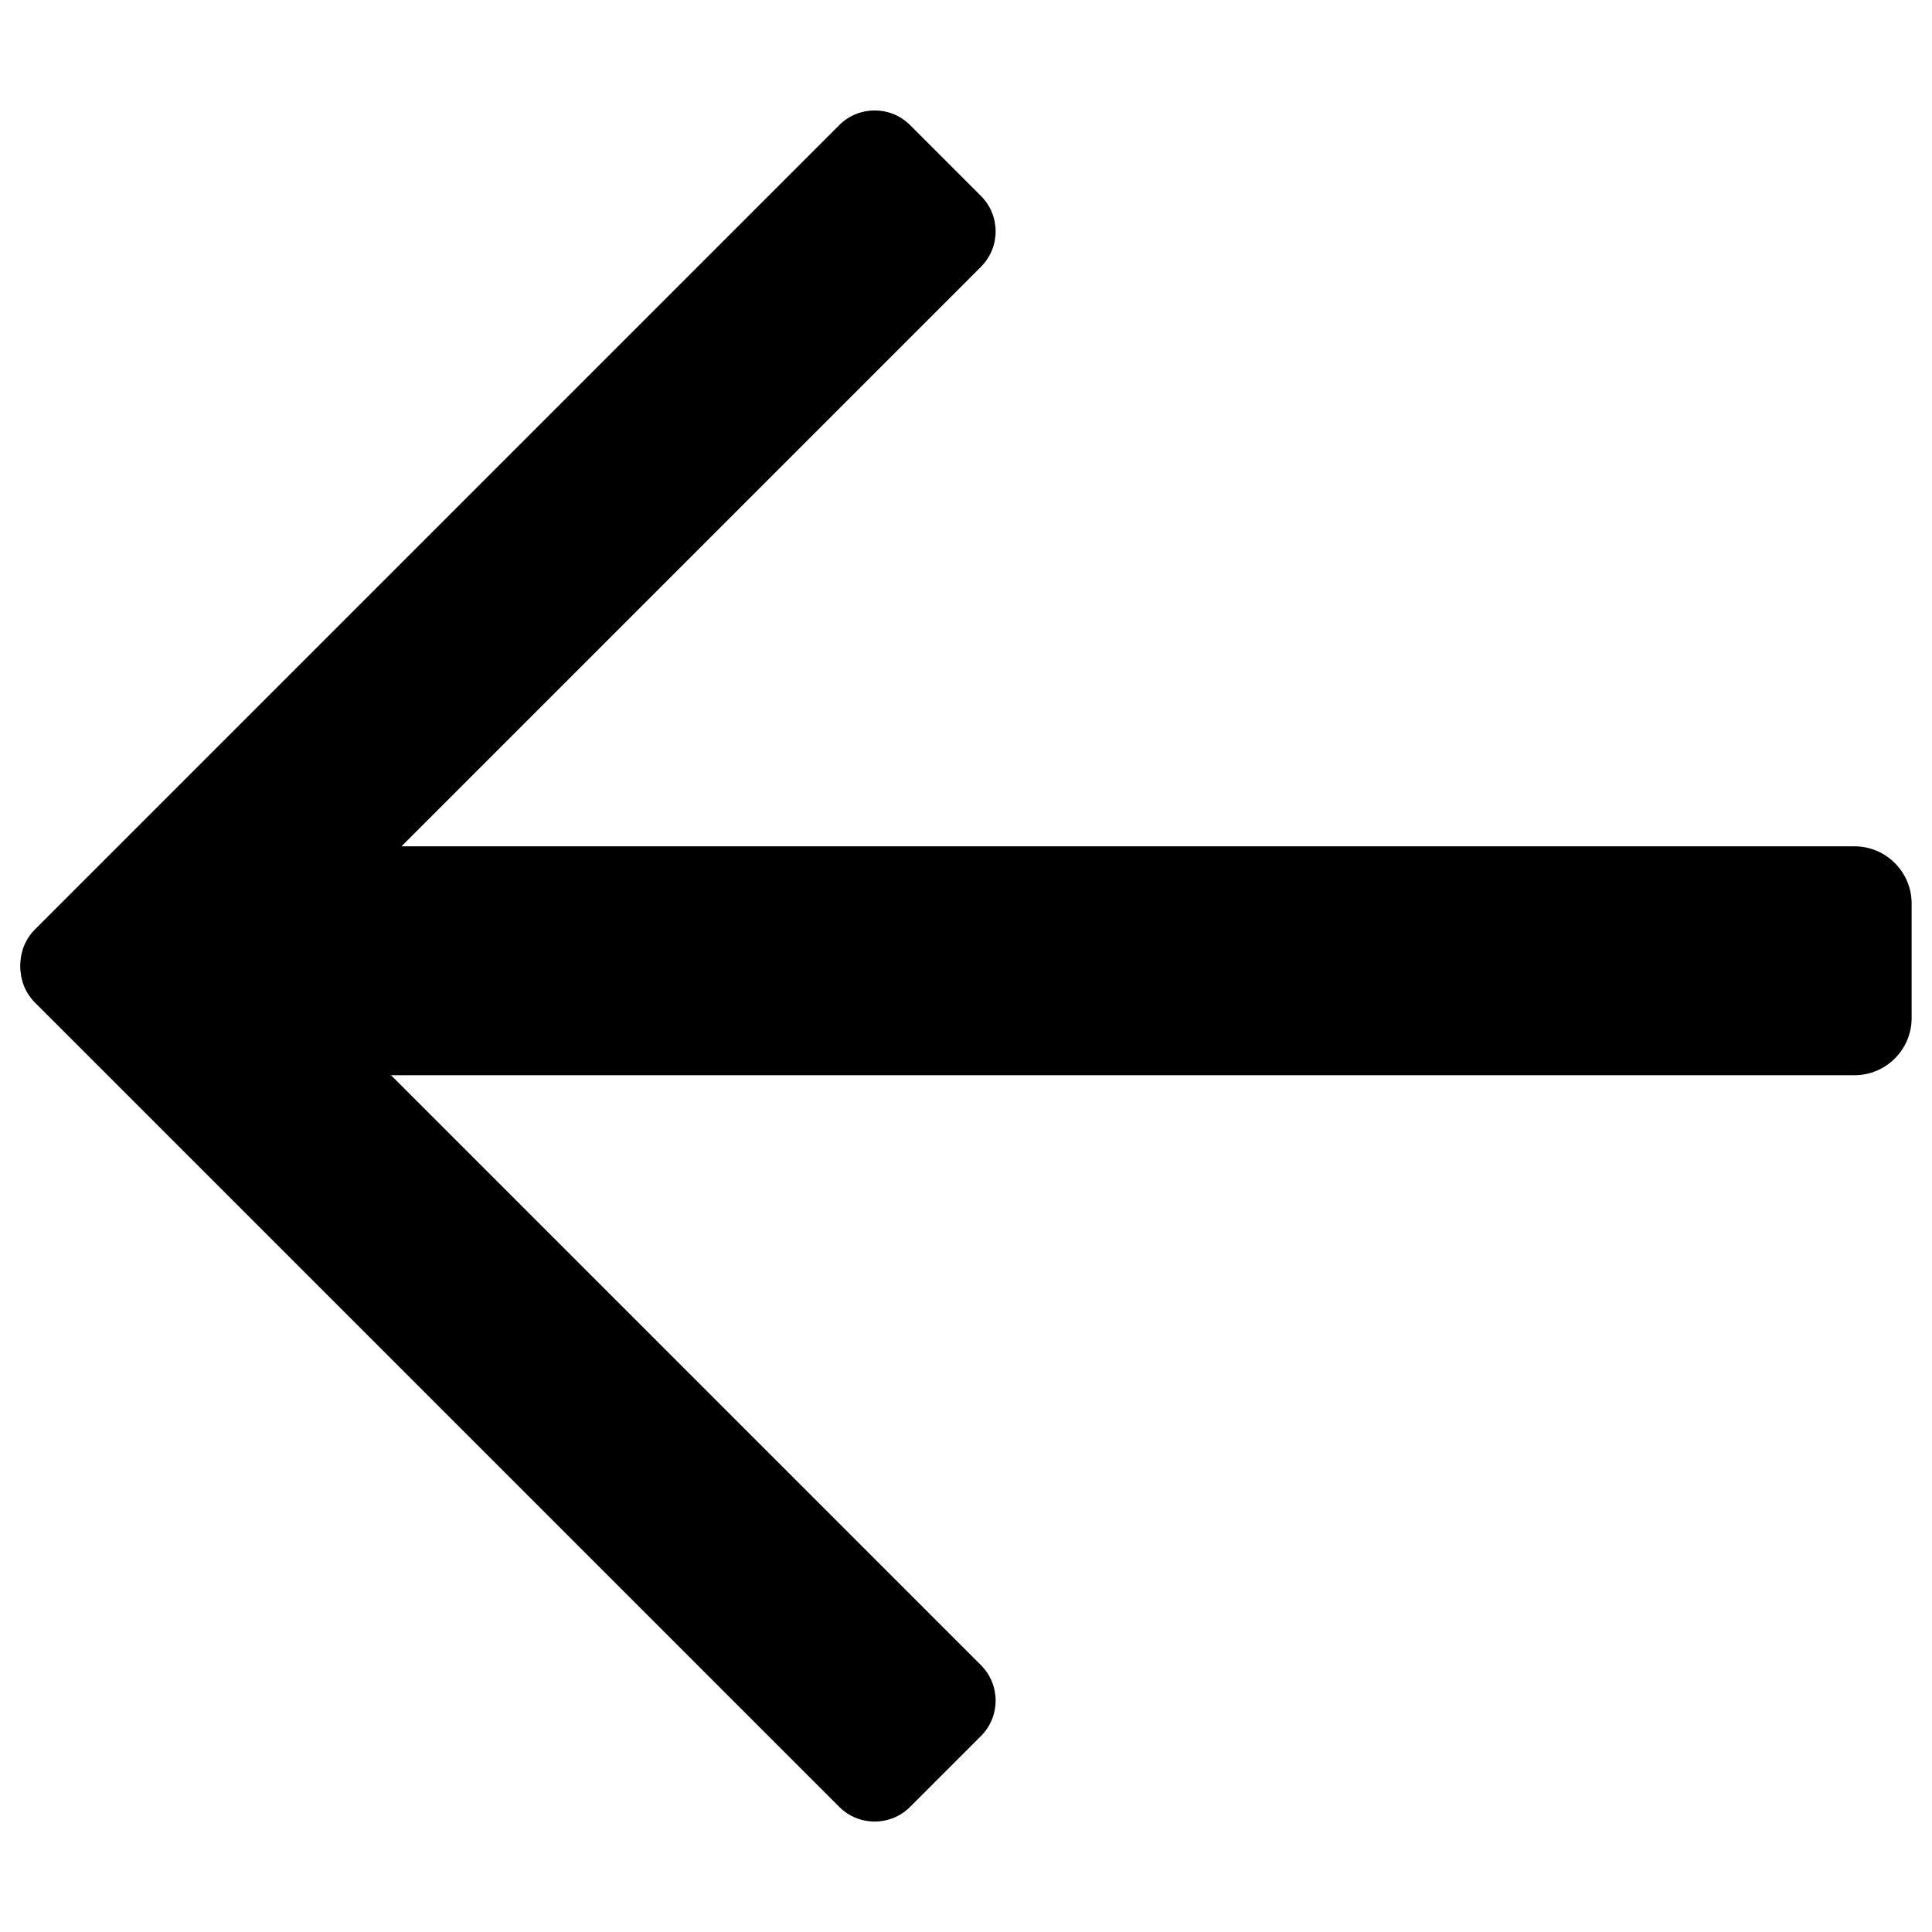
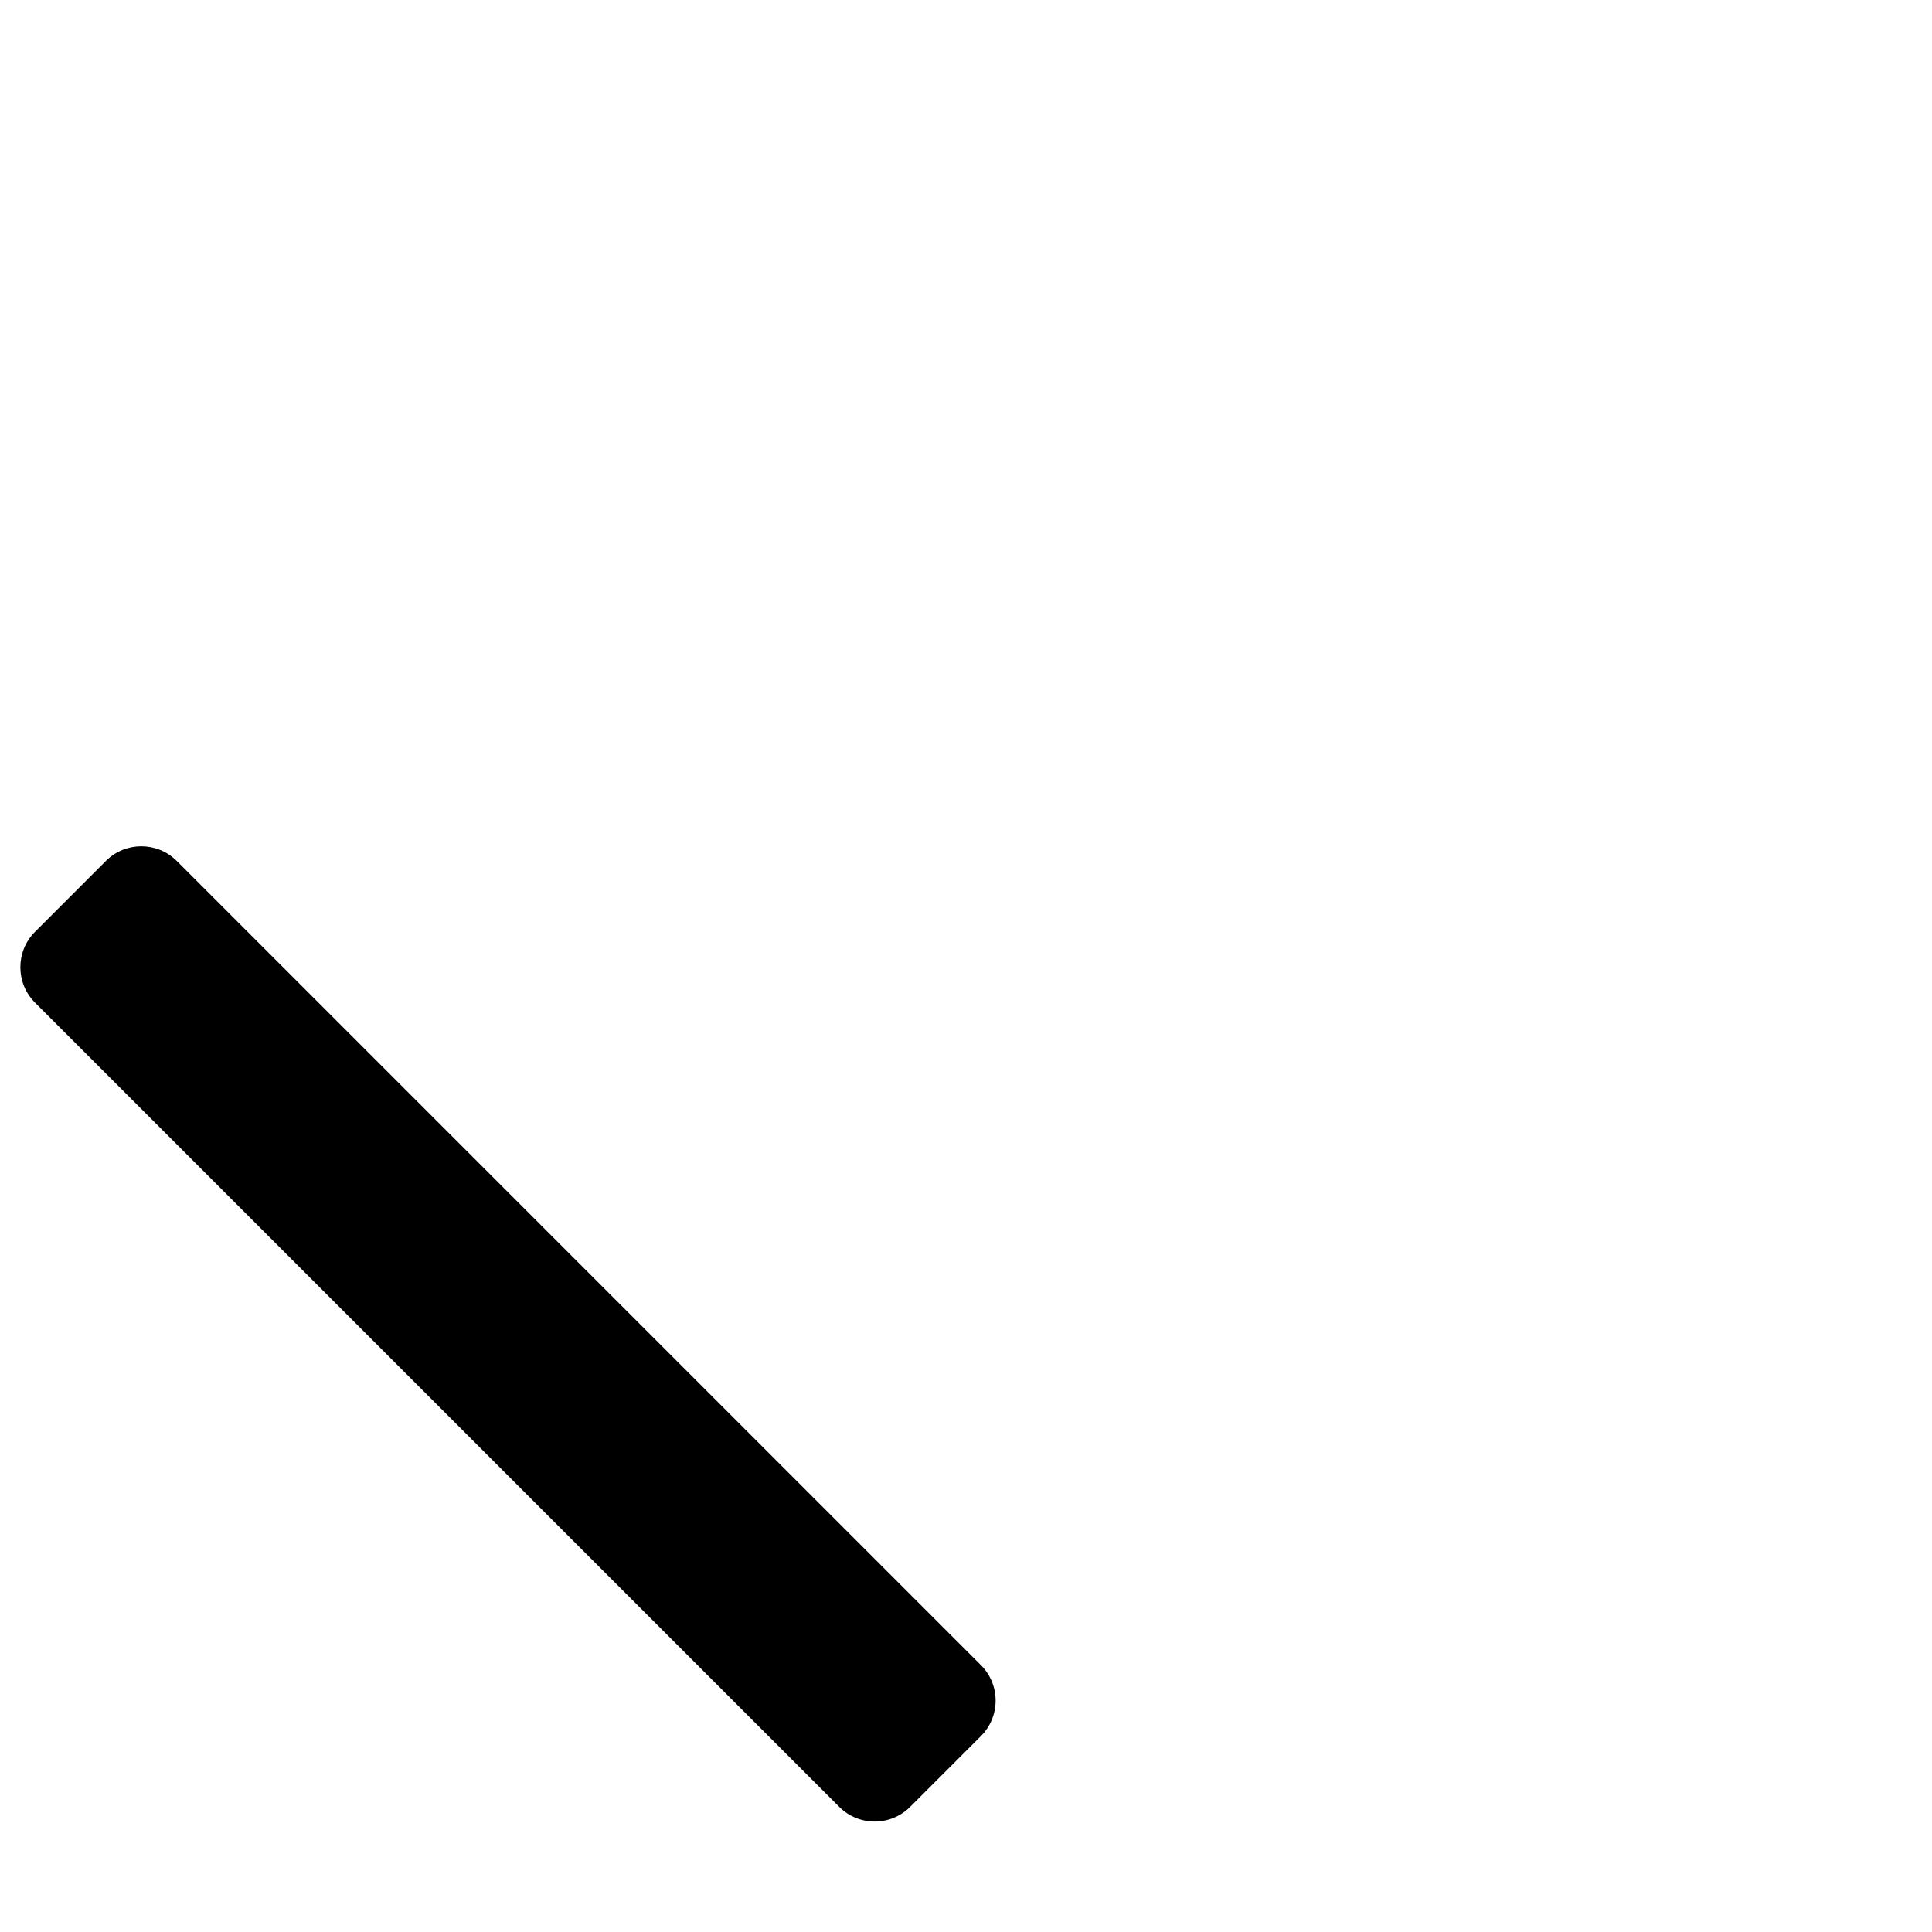
<svg xmlns="http://www.w3.org/2000/svg" width="100%" height="100%" viewBox="0 0 200 200" version="1.1" xml:space="preserve" style="fill-rule:evenodd;clip-rule:evenodd;stroke-linejoin:round;stroke-miterlimit:2;">
  <g>
-     <path d="M197.892,93.533c0,-3.27 -2.655,-5.925 -5.925,-5.925l-169.059,0c-3.27,0 -5.925,2.655 -5.925,5.925l0,11.85c0,3.27 2.655,5.925 5.925,5.925l169.059,0c3.27,0 5.925,-2.655 5.925,-5.925l0,-11.85Z" />
-     <path d="M94.214,12.951c-2.024,-2.024 -5.31,-2.024 -7.334,0l-83.254,83.254c-2.024,2.024 -2.024,5.311 0,7.335l7.334,7.334c2.024,2.024 5.311,2.024 7.335,0l83.254,-83.254c2.024,-2.024 2.024,-5.31 0,-7.334l-7.335,-7.335Z" />
    <path d="M101.549,179.714c2.024,-2.024 2.024,-5.31 0,-7.334l-83.254,-83.254c-2.024,-2.024 -5.311,-2.024 -7.335,0l-7.334,7.334c-2.024,2.024 -2.024,5.311 0,7.335l83.254,83.254c2.024,2.024 5.31,2.024 7.334,0l7.335,-7.335Z" />
  </g>
</svg>